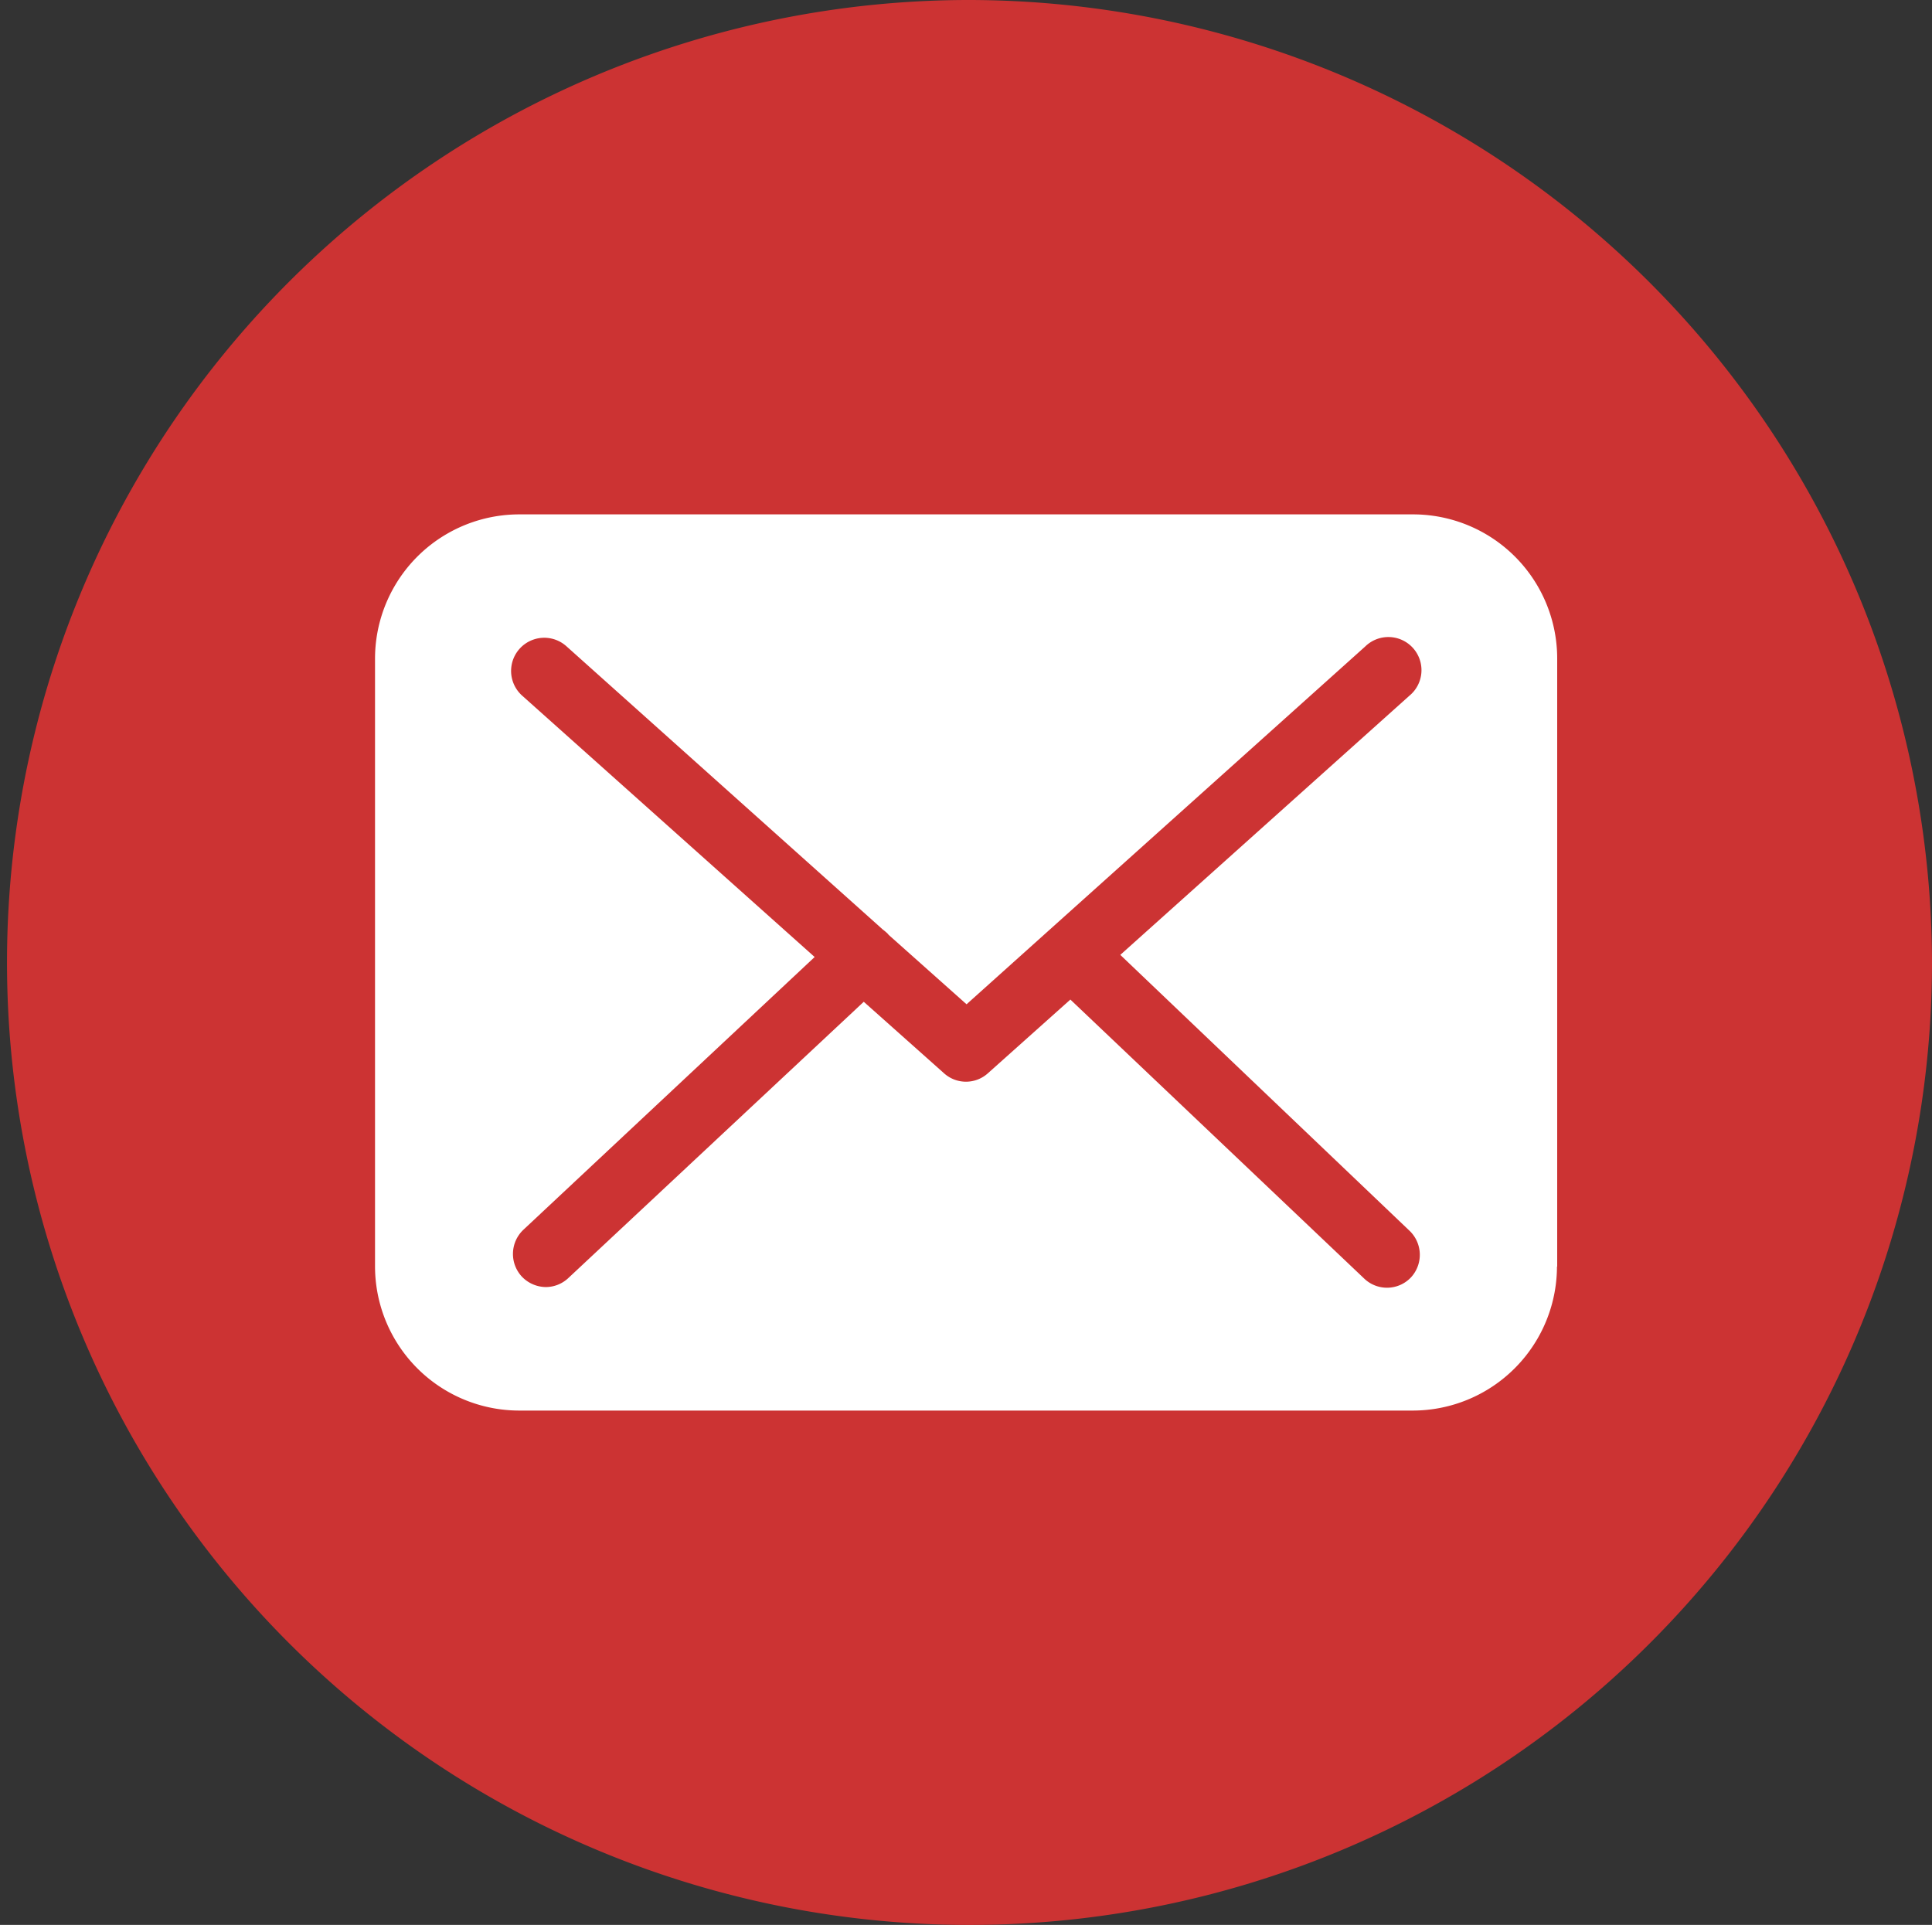
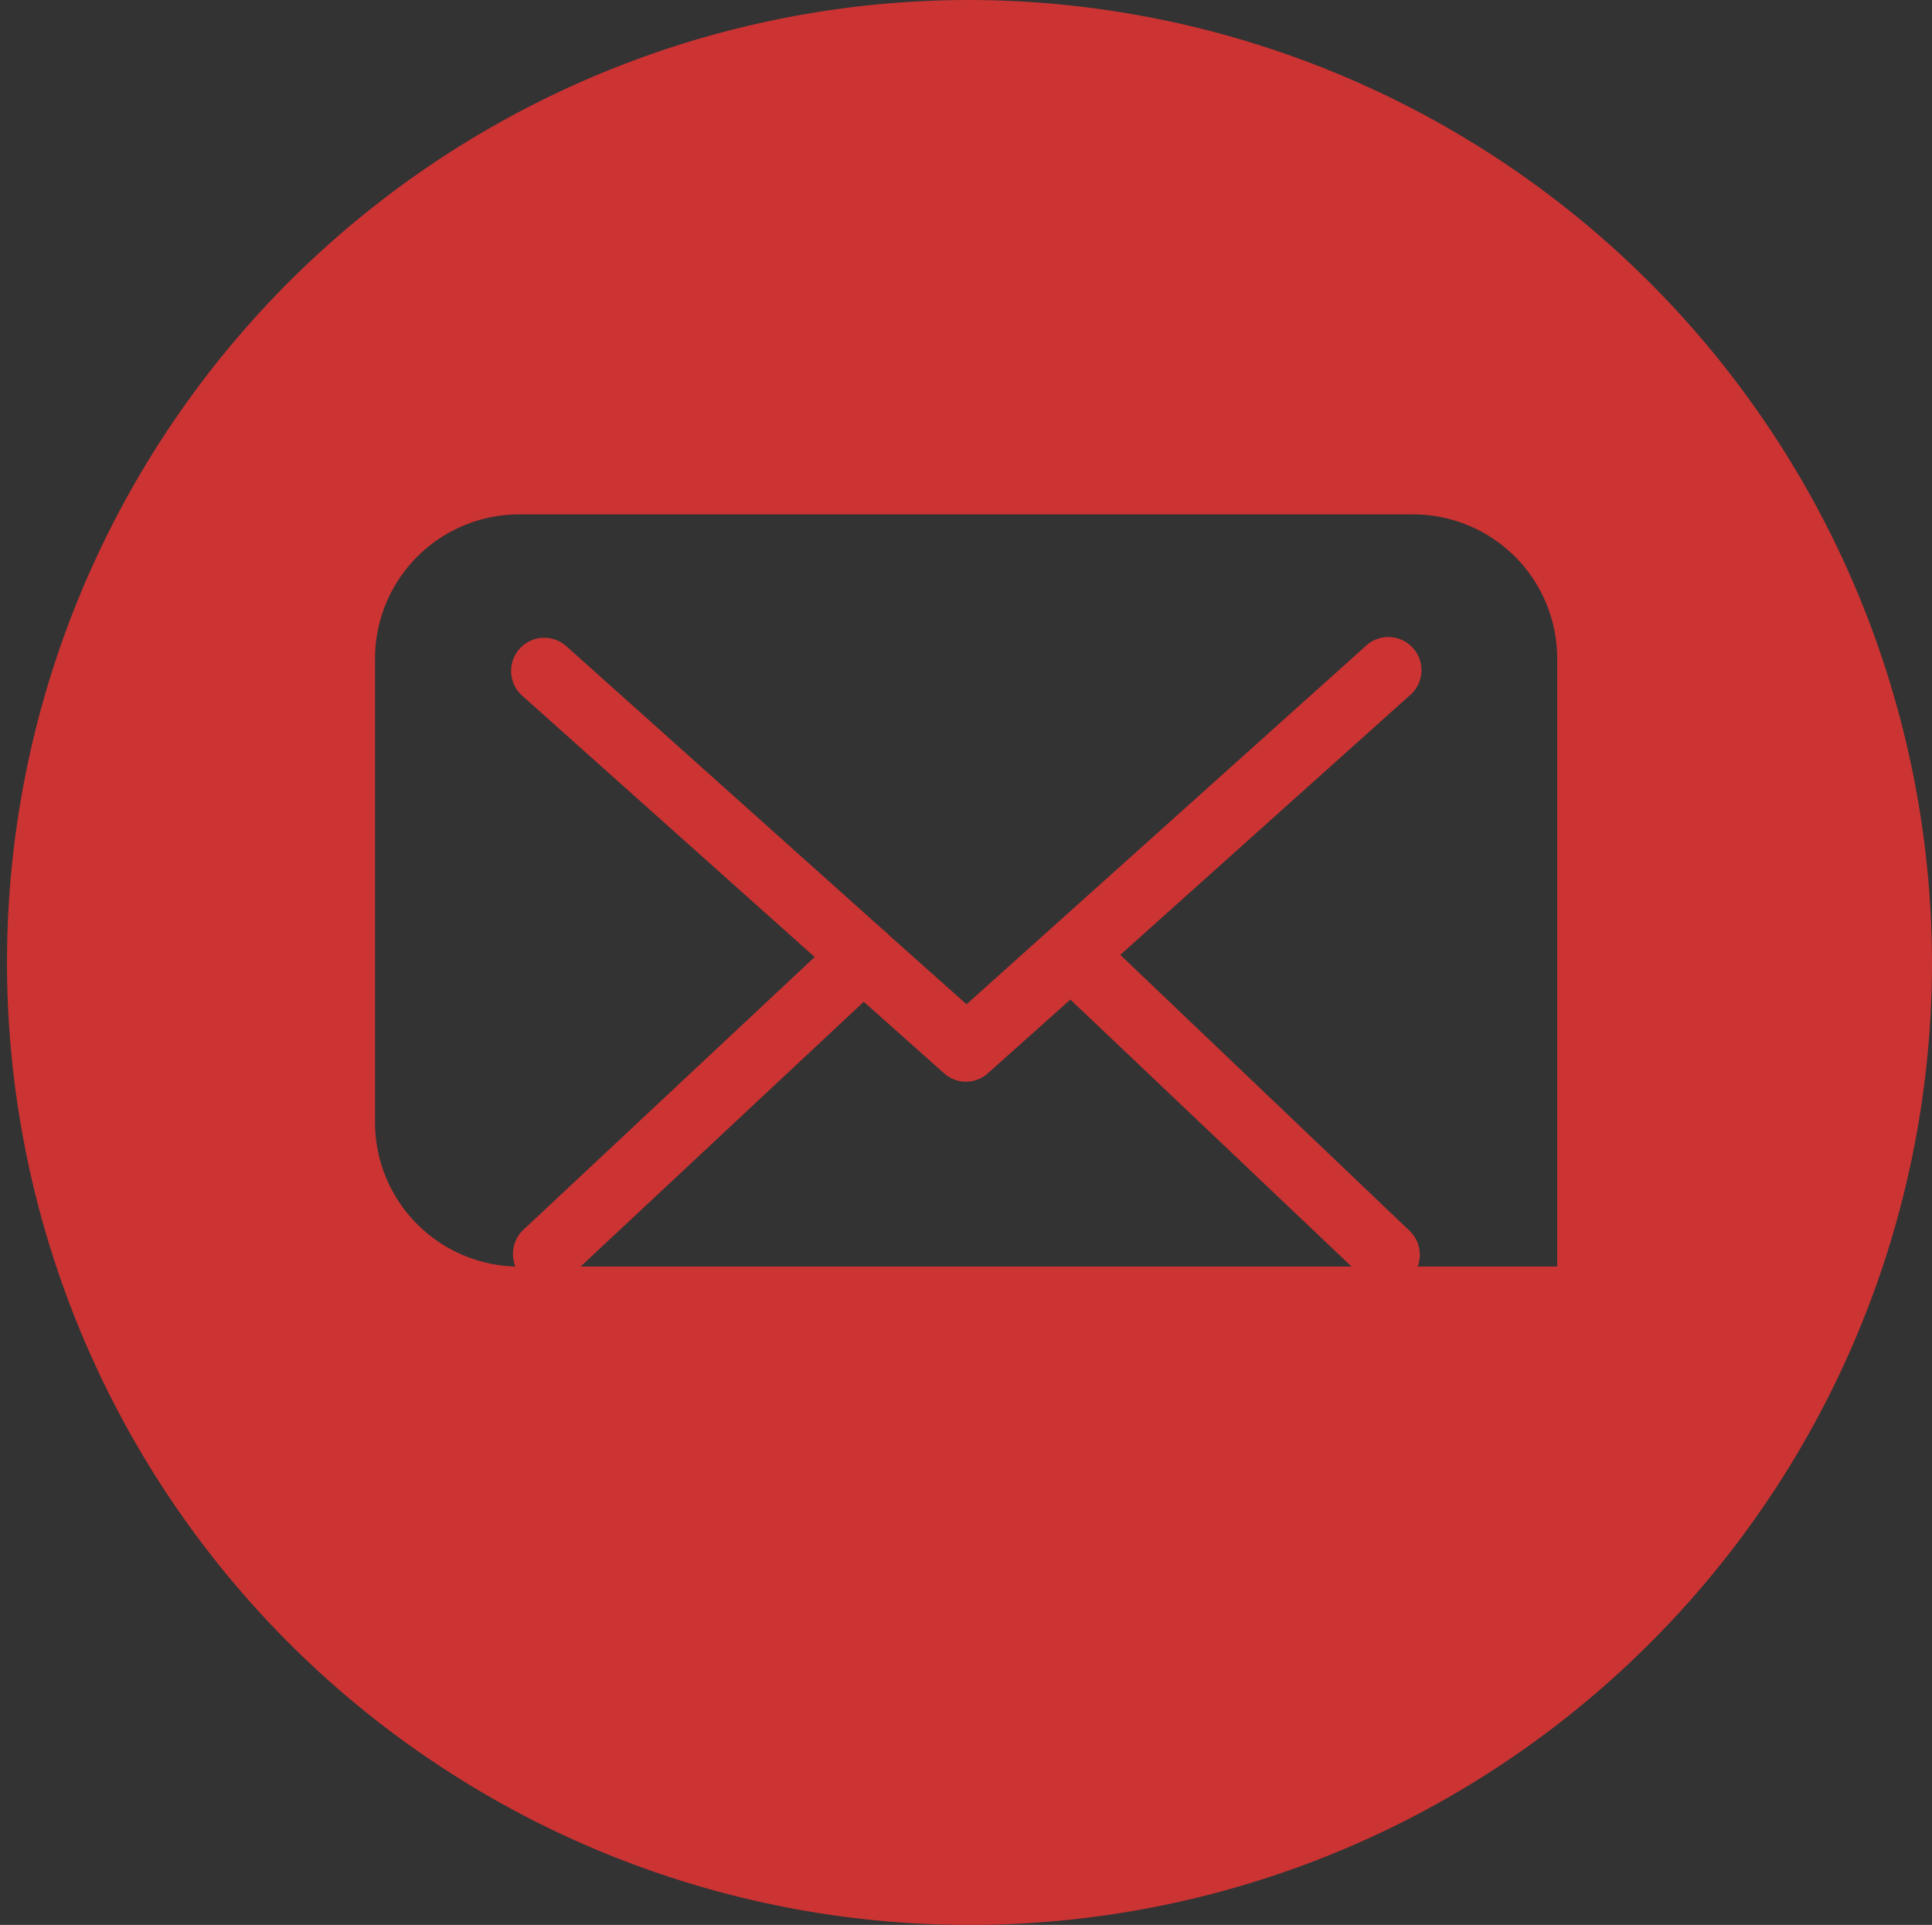
<svg xmlns="http://www.w3.org/2000/svg" width="26.201" height="26.105" viewBox="0 0 26.201 26.105">
  <rect x="0" y="0" width="26.201" height="26.105" fill="#333333" stroke="none" />
  <g transform="translate(-132.893 3.656)">
    <g transform="translate(132.893 -3.656)">
-       <ellipse cx="10.335" cy="10.287" rx="10.335" ry="10.287" transform="translate(2.634 2.766)" fill="#fff" />
      <path d="M338.835,30.654l3.921-3.515a.449.449,0,1,0-.6-.667l-5.406,4.852-1.056-.941s-.007-.007-.007-.01a.661.661,0,0,0-.073-.063l-4.291-3.842a.449.449,0,1,0-.6.67l3.967,3.545-3.951,3.7a.451.451,0,0,0-.02.634.456.456,0,0,0,.327.142.447.447,0,0,0,.3-.119l4.01-3.75,1.089.97a.444.444,0,0,0,.594,0l1.119-1,3.987,3.786a.447.447,0,0,0,.63-.016.451.451,0,0,0-.017-.634Z" transform="translate(-323.642 -17.704)" fill="#c33" />
-       <path d="M322.671,0a13.053,13.053,0,1,0,13.1,13.053A13.077,13.077,0,0,0,322.671,0Zm8.014,17.177a1.957,1.957,0,0,1-1.961,1.953H316.617a1.957,1.957,0,0,1-1.961-1.953V8.929a1.957,1.957,0,0,1,1.961-1.953h12.114a1.955,1.955,0,0,1,1.957,1.957v8.245Z" transform="translate(-309.57)" fill="#c33" />
+       <path d="M322.671,0a13.053,13.053,0,1,0,13.1,13.053A13.077,13.077,0,0,0,322.671,0Zm8.014,17.177H316.617a1.957,1.957,0,0,1-1.961-1.953V8.929a1.957,1.957,0,0,1,1.961-1.953h12.114a1.955,1.955,0,0,1,1.957,1.957v8.245Z" transform="translate(-309.57)" fill="#c33" />
    </g>
  </g>
</svg>